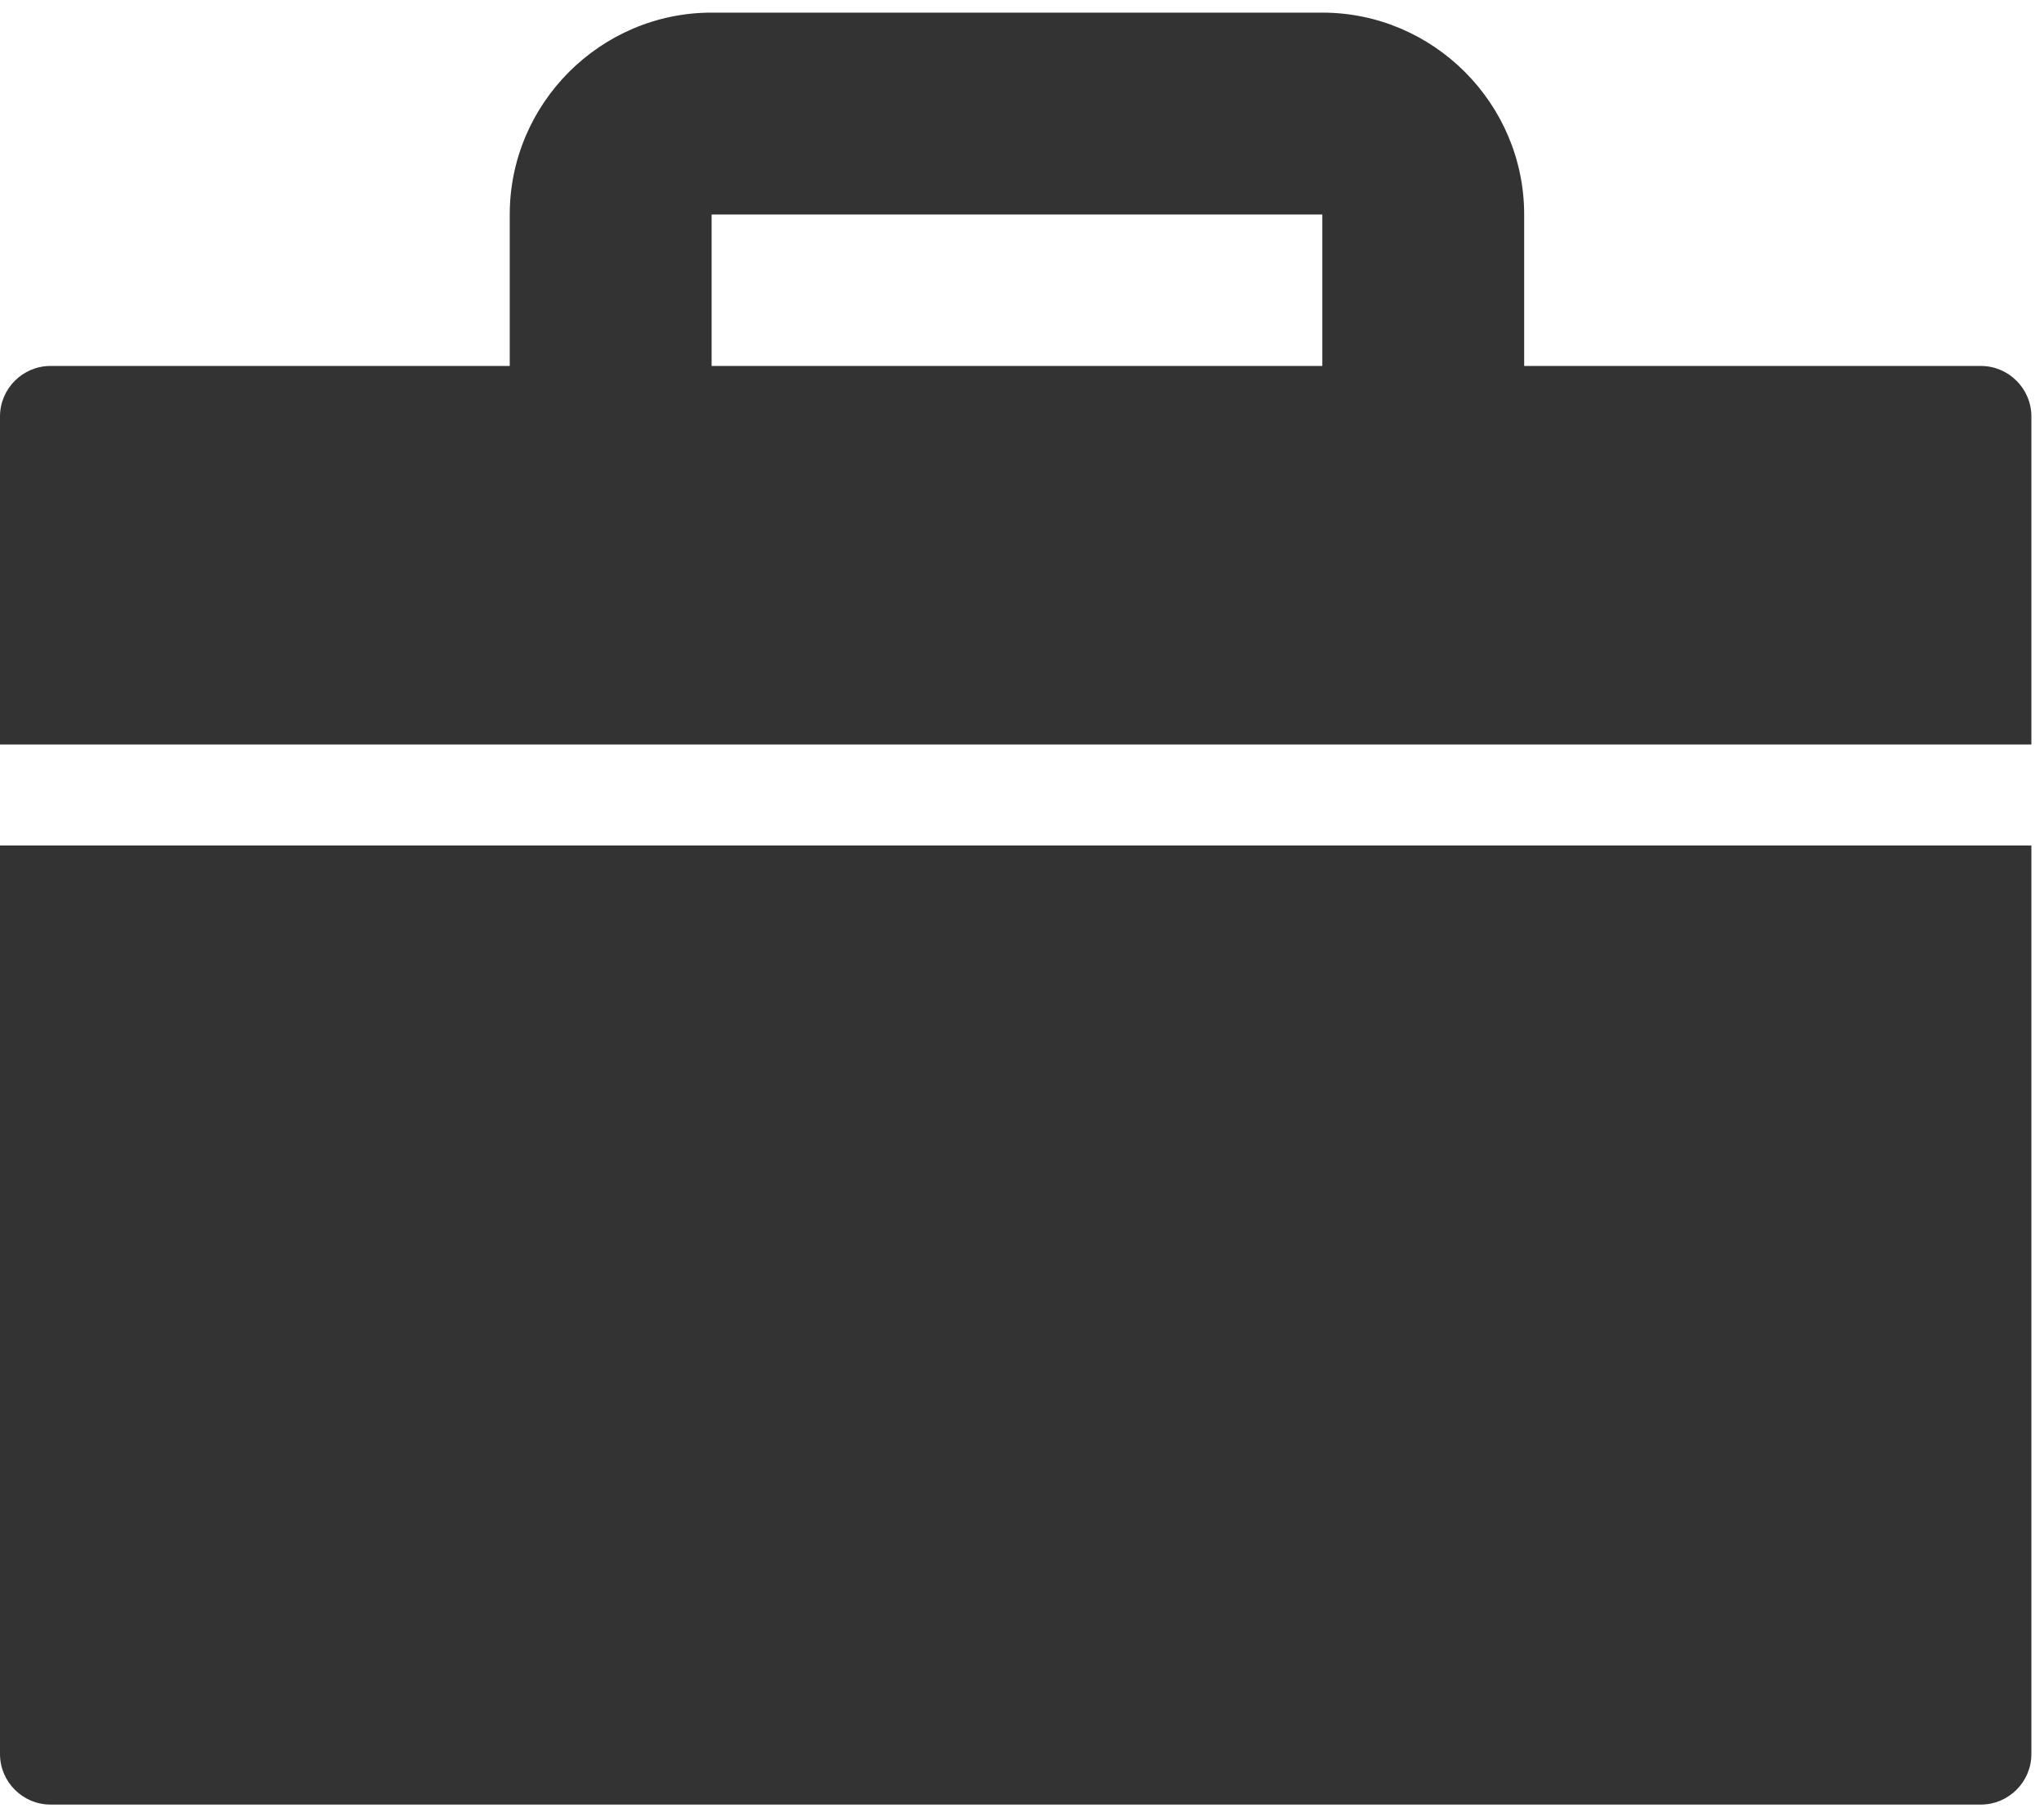
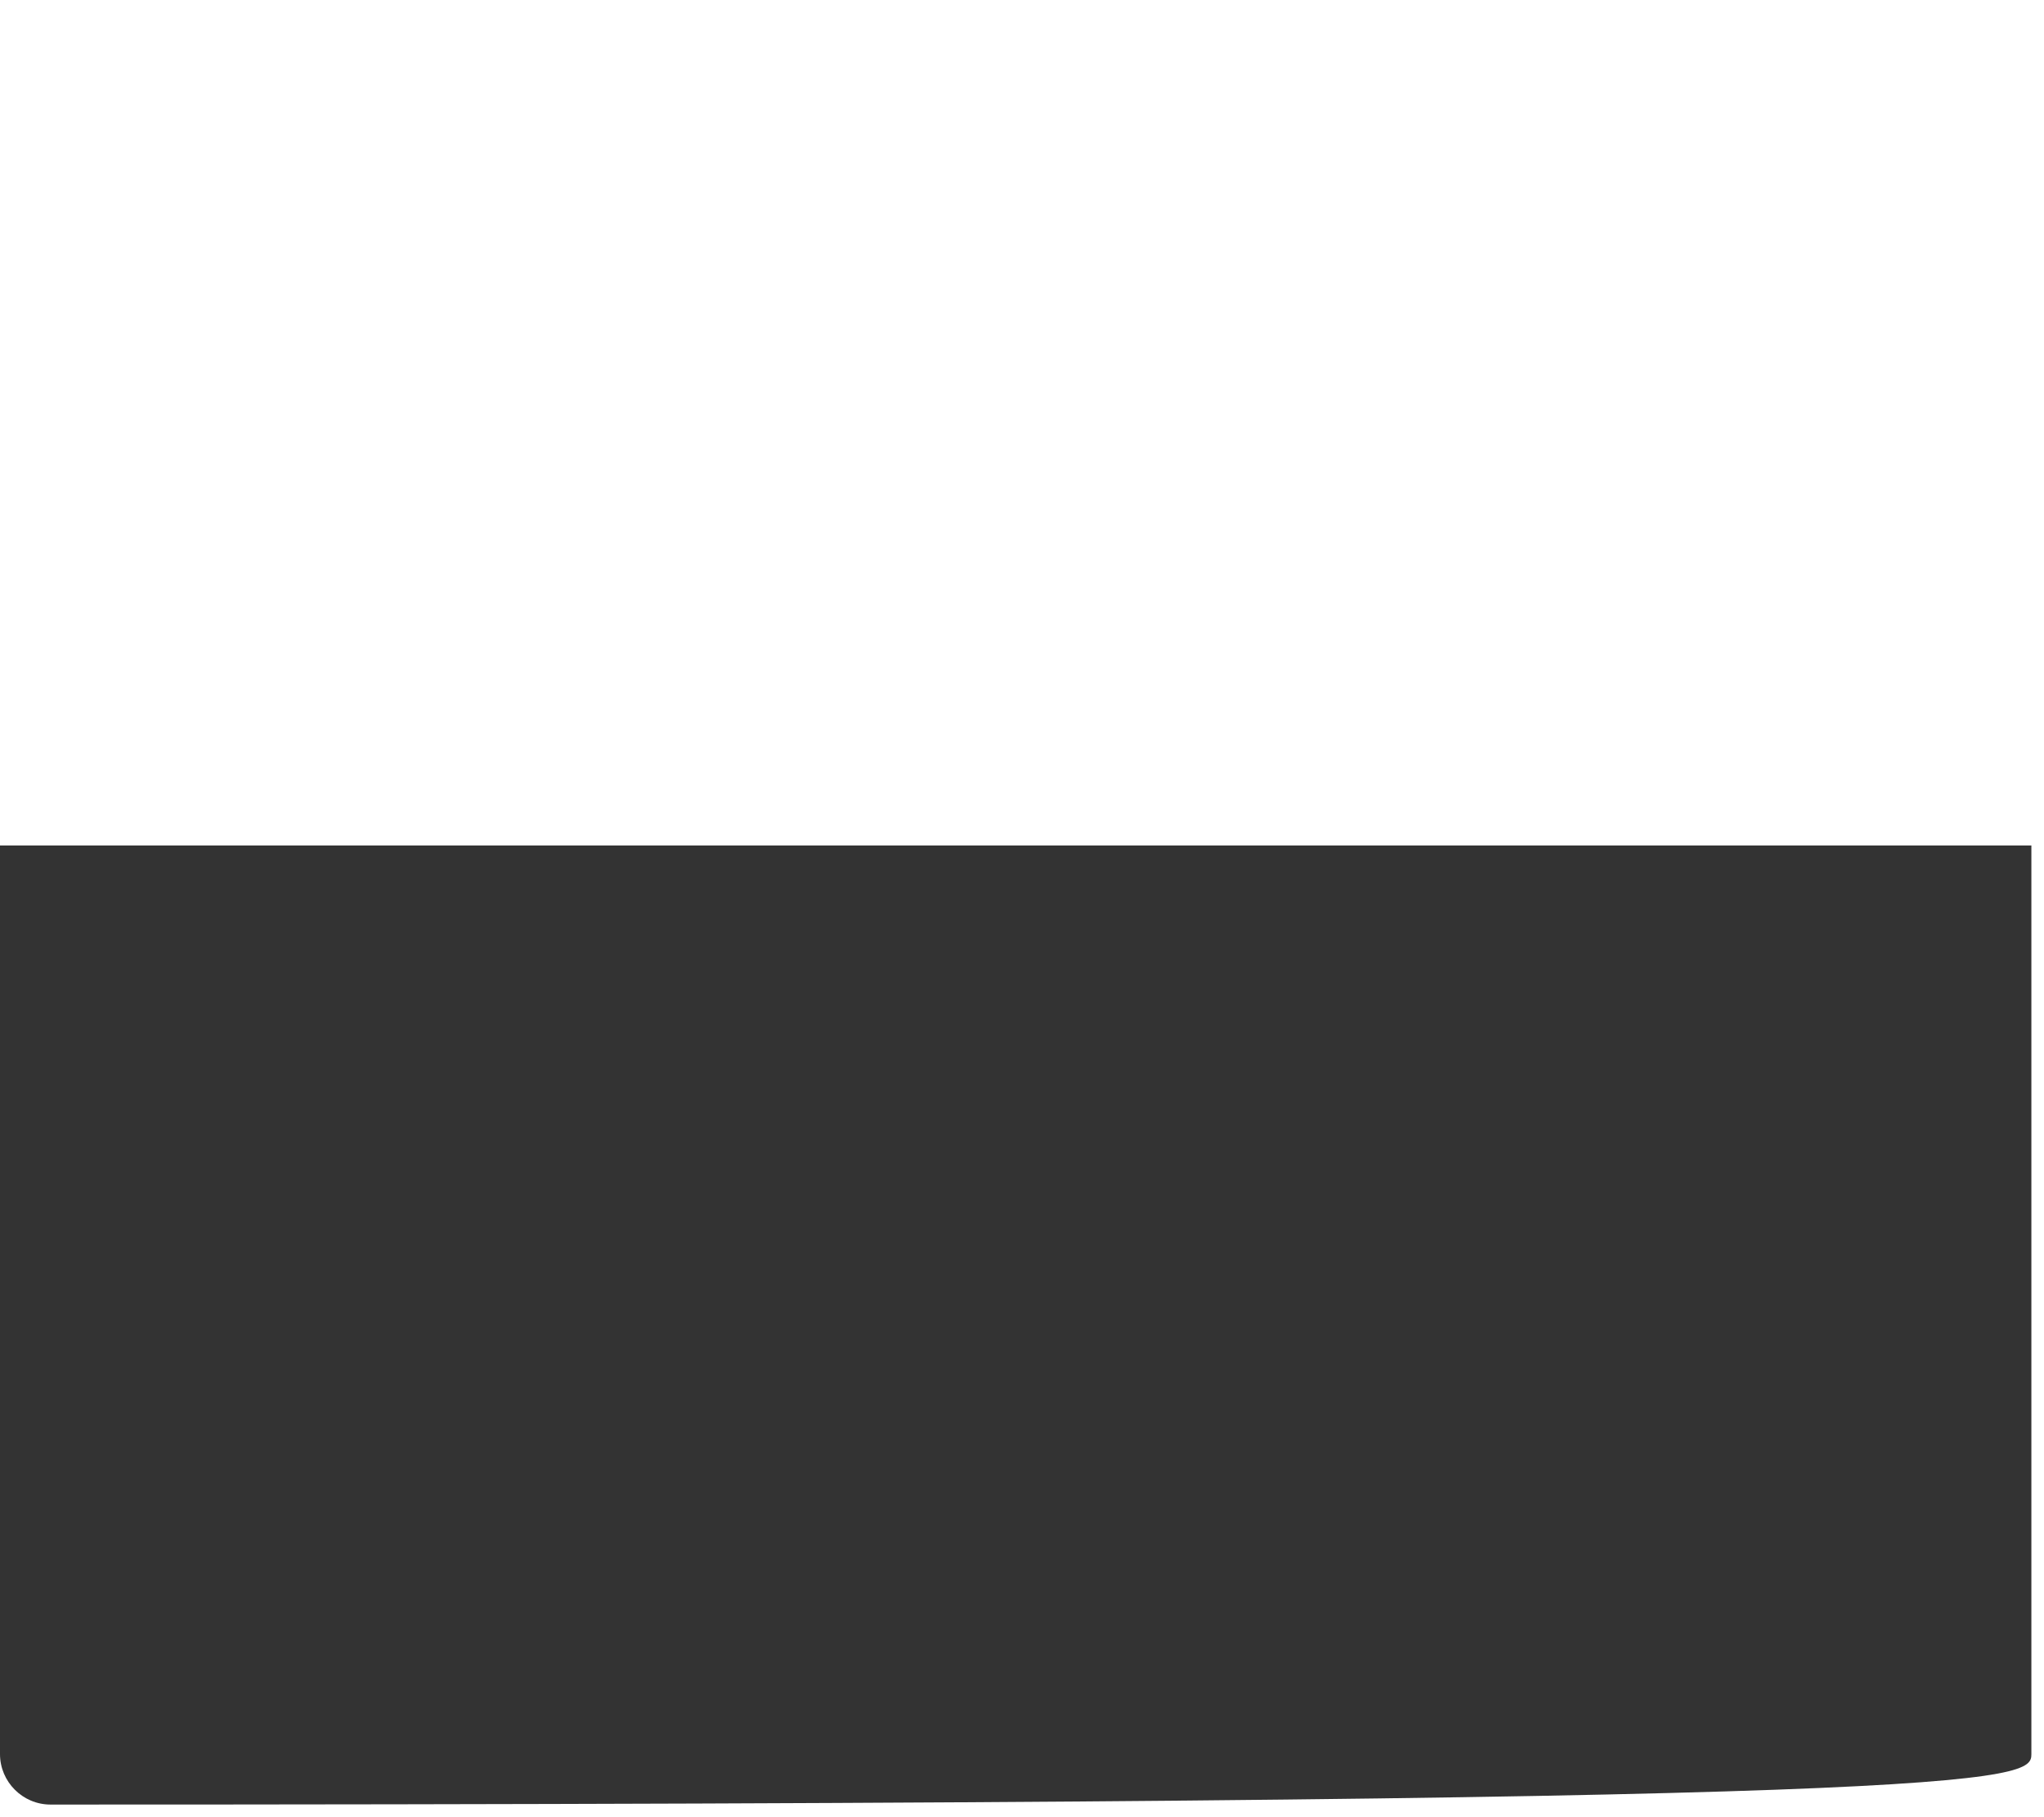
<svg xmlns="http://www.w3.org/2000/svg" xmlns:ns1="http://www.bohemiancoding.com/sketch/ns" width="81px" height="72px" viewBox="0 0 81 72" version="1.1">
  <title>icons-briefcase</title>
  <desc>Created with Sketch.</desc>
  <defs />
  <g id="Page-1" stroke="none" stroke-width="1" fill="none" fill-rule="evenodd" ns1:type="MSPage">
    <g id="icons-briefcase" ns1:type="MSLayerGroup" fill="#333333">
      <g id="Shape-+-Shape" ns1:type="MSShapeGroup">
        <g id="Shape">
-           <path d="M2,71.5 L78.5,71.5 C79.6,71.5 80.5,70.6 80.5,69.5 L80.5,33.5 L0,33.5 L0,69.5 C0,70.6 0.9,71.5 2,71.5 L2,71.5 Z" />
-           <path d="M60.4,14.5 L60.4,8.5 C60.4,4.1 56.8,0.5 52.4,0.5 L28.2,0.5 C23.8,0.5 20.2,4.1 20.2,8.5 L20.2,14.5 L2,14.5 C0.9,14.5 0,15.4 0,16.5 L0,29.5 L80.5,29.5 L80.5,16.5 C80.5,15.4 79.6,14.5 78.5,14.5 L60.4,14.5 L60.4,14.5 Z M52.3,14.5 L28.2,14.5 L28.2,8.5 L52.4,8.5 L52.4,14.5 L52.3,14.5 Z" />
+           <path d="M2,71.5 C79.6,71.5 80.5,70.6 80.5,69.5 L80.5,33.5 L0,33.5 L0,69.5 C0,70.6 0.9,71.5 2,71.5 L2,71.5 Z" />
        </g>
      </g>
    </g>
  </g>
</svg>